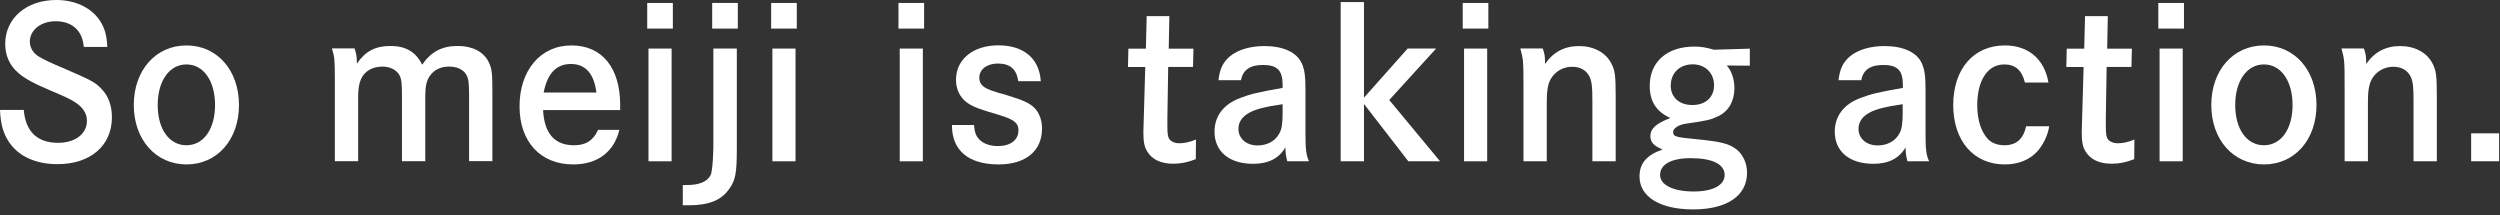
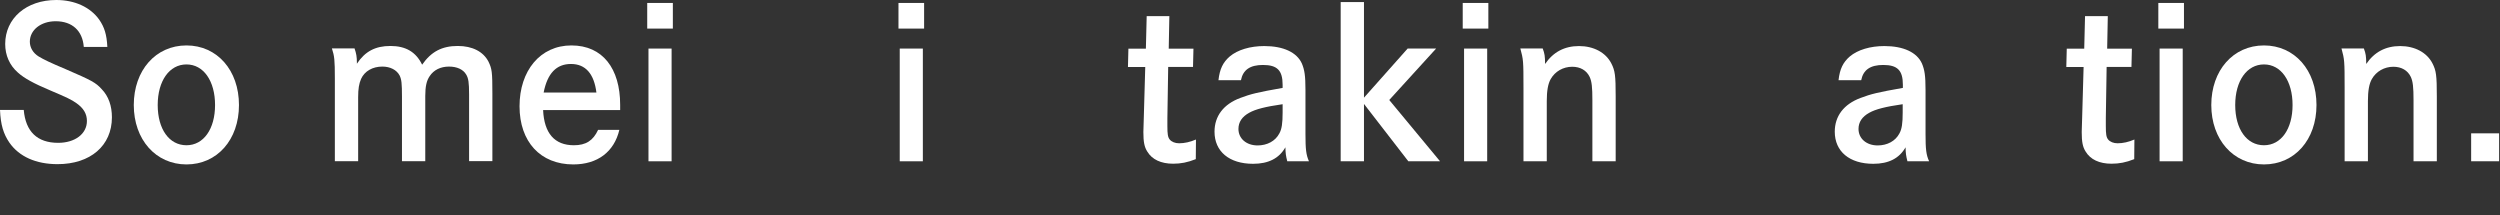
<svg xmlns="http://www.w3.org/2000/svg" width="279" height="24" viewBox="0 0 279 24" fill="none">
  <rect x="0" y="0" width="279" height="24" fill="#333333" stroke="none" />
  <g clip-path="url(#clip0_924_23126)">
    <path d="M9.35 5.23C9.21 3.42 8.05 2.37 6.21 2.37C4.56 2.37 3.33 3.35 3.33 4.65C3.33 5.3 3.68 5.91 4.31 6.3C4.85 6.63 5.66 7.02 7.33 7.72C10.24 8.98 10.68 9.21 11.35 9.95C12.12 10.74 12.49 11.83 12.49 13.09C12.49 16.25 10.1 18.32 6.42 18.32C4.02 18.32 2.14 17.48 1.05 15.92C0.38 14.94 0.07 13.92 0 12.27H2.65C2.86 14.69 4.16 15.94 6.49 15.94C8.37 15.94 9.7 14.94 9.7 13.5C9.7 12.71 9.33 12.08 8.54 11.52C7.98 11.12 7.45 10.87 5.63 10.1C3.75 9.31 2.7 8.73 2 8.1C1.07 7.29 0.58 6.17 0.58 4.91C0.58 2.05 2.93 0 6.28 0C8.33 0 10.07 0.79 11.07 2.19C11.65 3.03 11.91 3.84 11.98 5.24H9.35V5.23Z" fill="white" />
    <path d="M20.81 5.07C24.23 5.07 26.67 7.84 26.67 11.72C26.67 15.6 24.23 18.35 20.81 18.35C17.39 18.35 14.93 15.58 14.93 11.72C14.93 7.86 17.37 5.07 20.81 5.07ZM20.81 16.21C22.72 16.21 24 14.4 24 11.72C24 9.04 22.72 7.19 20.81 7.19C18.9 7.19 17.6 9.03 17.6 11.72C17.6 14.41 18.88 16.21 20.81 16.21Z" fill="white" />
    <path d="M39.57 5.42C39.76 5.95 39.83 6.35 39.83 7.02V7.11C40.74 5.74 41.88 5.13 43.57 5.13C45.26 5.13 46.41 5.78 47.11 7.22C48.13 5.75 49.34 5.13 51.09 5.13C52.72 5.13 53.93 5.76 54.51 6.87C54.9 7.68 54.95 7.99 54.95 10.47V17.98H52.35V10.52C52.35 9.22 52.28 8.73 52.02 8.31C51.69 7.75 51 7.43 50.11 7.43C49.18 7.43 48.41 7.8 47.95 8.5C47.6 9.01 47.46 9.66 47.46 10.71V17.99H44.86V10.8C44.86 9.29 44.81 8.87 44.6 8.43C44.27 7.8 43.55 7.43 42.67 7.43C41.58 7.43 40.69 7.94 40.3 8.8C40.07 9.33 39.97 9.89 39.97 10.85V17.99H37.37V8.8C37.37 6.64 37.32 6.27 37.04 5.4H39.58L39.57 5.42Z" fill="white" />
    <path d="M60.61 12.28C60.73 14.88 61.89 16.21 64.05 16.21C65.38 16.21 66.19 15.7 66.75 14.49H69.12C68.54 16.95 66.68 18.35 63.98 18.35C60.31 18.35 57.98 15.82 57.98 11.86C57.98 7.9 60.28 5.07 63.77 5.07C67.26 5.07 69.21 7.65 69.21 11.7V12.28H60.61ZM66.56 10.33C66.3 8.24 65.35 7.14 63.72 7.14C62.09 7.14 61.09 8.19 60.67 10.33H66.55H66.56Z" fill="white" />
    <path d="M75.09 0.33V3.19H72.23V0.33H75.09ZM74.95 5.42V18H72.37V5.42H74.95Z" fill="white" />
-     <path d="M82.23 5.42V16.54C82.23 19.28 82.09 20.1 81.39 21.07C80.51 22.35 79.11 22.91 76.83 22.91H76.2V20.65H76.64C78.04 20.65 78.94 20.28 79.31 19.53C79.463 19.19 79.564 18.19 79.61 16.53V5.42H82.21H82.23ZM82.34 0.33V3.19H79.48V0.33H82.34Z" fill="white" />
-     <path d="M88.92 0.33V3.19H86.06V0.33H88.92ZM88.78 5.42V18H86.2V5.42H88.78Z" fill="white" />
    <path d="M103.13 0.33V3.19H100.27V0.33H103.13ZM102.99 5.42V18H100.41V5.42H102.99Z" fill="white" />
-     <path d="M113.64 9.07C113.45 7.72 112.73 7.09 111.36 7.09C110.15 7.09 109.29 7.74 109.29 8.67C109.29 9.11 109.48 9.48 109.85 9.72C110.22 9.98 110.71 10.16 112.29 10.6C114.22 11.18 115.03 11.55 115.55 12.16C116.04 12.72 116.29 13.49 116.29 14.35C116.29 16.84 114.48 18.35 111.43 18.35C108.1 18.35 106.24 16.79 106.24 14.02V13.95H108.7C108.77 14.76 108.91 15.14 109.24 15.51C109.68 16.02 110.47 16.3 111.36 16.3C112.78 16.3 113.66 15.63 113.66 14.53C113.66 14 113.43 13.65 112.85 13.34C112.43 13.13 112.15 13.01 110.11 12.41C108.74 11.99 108.02 11.62 107.53 11.11C106.99 10.55 106.69 9.78 106.69 8.9C106.69 6.62 108.6 5.06 111.41 5.06C114.22 5.06 115.99 6.5 116.15 9.06H113.64V9.07Z" fill="white" />
    <path d="M133.19 5.42L133.14 7.47H130.37C130.35 8.98 130.28 12.89 130.28 13.17V14.08C130.28 14.96 130.33 15.31 130.54 15.57C130.75 15.83 131.14 15.99 131.59 15.99C132.19 15.99 132.82 15.85 133.47 15.57L133.45 17.76C132.52 18.13 131.78 18.27 130.92 18.27C129.57 18.27 128.57 17.8 128.04 16.92C127.71 16.41 127.6 15.83 127.6 14.73C127.6 14.437 127.617 13.88 127.65 13.06L127.81 7.48H125.88L125.93 5.43H127.88L127.97 1.8H130.5L130.43 5.43H133.2L133.19 5.42Z" fill="white" />
    <path d="M135.98 8.95C136.12 7.69 136.49 6.95 137.24 6.3C138.12 5.56 139.52 5.14 141.1 5.14C143.22 5.14 144.73 5.84 145.29 7.09C145.59 7.81 145.69 8.46 145.69 10.04V14.95C145.69 16.65 145.76 17.28 146.08 18H143.66C143.5 17.37 143.47 17.14 143.45 16.44C142.75 17.67 141.57 18.28 139.84 18.28C137.19 18.28 135.54 16.91 135.54 14.7C135.54 12.96 136.54 11.63 138.42 10.93C139.58 10.49 140.35 10.3 143.14 9.81V9.46C143.14 7.86 142.54 7.25 140.95 7.25C139.51 7.25 138.72 7.79 138.49 8.95H135.98ZM143.14 11.63C141.19 11.91 140.12 12.19 139.42 12.58C138.61 13.02 138.21 13.63 138.21 14.39C138.21 15.46 139.09 16.23 140.35 16.23C141.42 16.23 142.33 15.74 142.77 14.9C143.05 14.41 143.14 13.74 143.14 12.57V11.62V11.63Z" fill="white" />
    <path d="M157.11 5.42H160.27L155.04 11.16L160.71 18H157.17L152.22 11.6V18H149.62V0.23H152.22V10.9L157.1 5.41L157.11 5.42Z" fill="white" />
    <path d="M166.1 0.33V3.19H163.24V0.33H166.1ZM165.97 5.42V18H163.39V5.42H165.97Z" fill="white" />
    <path d="M172.17 5.42C172.38 5.98 172.43 6.28 172.43 7.14C173.34 5.81 174.59 5.14 176.22 5.14C177.85 5.14 179.2 5.86 179.82 7.07C180.24 7.88 180.31 8.42 180.31 10.77V18H177.71V11.19C177.71 9.72 177.64 9.1 177.41 8.59C177.06 7.85 176.36 7.45 175.46 7.45C174.46 7.45 173.55 7.96 173.06 8.82C172.76 9.35 172.62 10.12 172.62 11.28V18H170.02V9.81C170.02 6.72 170 6.65 169.67 5.41H172.18L172.17 5.42Z" fill="white" />
-     <path d="M195.28 7.33L192.7 7.31C193.26 7.91 193.56 8.87 193.56 9.84C193.56 11.28 192.91 12.42 191.77 12.96C190.89 13.38 190.58 13.45 188.05 13.82C187.31 13.94 186.72 14.33 186.72 14.73C186.72 15.24 186.95 15.31 189.37 15.54C192.04 15.8 192.93 16.03 193.74 16.63C194.51 17.21 194.97 18.21 194.97 19.28C194.97 21.84 192.74 23.37 188.97 23.37C185.2 23.37 182.97 21.93 182.97 19.7C182.97 18.23 183.76 17.3 185.55 16.68C184.6 16.31 184.18 15.87 184.18 15.22C184.18 14.36 184.78 13.8 186.41 13.17C184.83 12.45 184.11 11.31 184.11 9.57C184.11 6.9 186.04 5.2 189.09 5.2C189.83 5.2 190.39 5.29 191.28 5.55L195.28 5.43V7.34V7.33ZM185.26 19.49C185.26 20.65 186.72 21.37 189.03 21.37C191.15 21.37 192.47 20.67 192.47 19.53C192.47 18.32 191.1 17.65 188.66 17.65C186.54 17.65 185.27 18.35 185.27 19.49H185.26ZM186.45 9.53C186.45 10.86 187.4 11.72 188.87 11.72C190.34 11.72 191.29 10.86 191.29 9.51C191.29 8.16 190.31 7.18 188.92 7.18C187.46 7.18 186.46 8.13 186.46 9.53H186.45Z" fill="white" />
    <path d="M205.18 8.95C205.32 7.69 205.69 6.95 206.44 6.3C207.32 5.56 208.72 5.14 210.3 5.14C212.42 5.14 213.93 5.84 214.49 7.09C214.79 7.81 214.89 8.46 214.89 10.04V14.95C214.89 16.65 214.96 17.28 215.29 18H212.87C212.71 17.37 212.68 17.14 212.66 16.44C211.96 17.67 210.78 18.28 209.06 18.28C206.41 18.28 204.76 16.91 204.76 14.7C204.76 12.96 205.76 11.63 207.64 10.93C208.8 10.49 209.57 10.3 212.36 9.81V9.46C212.36 7.86 211.76 7.25 210.17 7.25C208.73 7.25 207.94 7.79 207.71 8.95H205.2H205.18ZM212.34 11.63C210.39 11.91 209.32 12.19 208.62 12.58C207.81 13.02 207.41 13.63 207.41 14.39C207.41 15.46 208.29 16.23 209.55 16.23C210.62 16.23 211.53 15.74 211.97 14.9C212.25 14.41 212.34 13.74 212.34 12.57V11.62V11.63Z" fill="white" />
-     <path d="M228.69 14.09C228.55 15.04 228.09 16.02 227.46 16.79C226.58 17.81 225.3 18.35 223.72 18.35C220.26 18.35 217.98 15.72 217.98 11.72C217.98 7.72 220.23 5.07 223.75 5.07C226.36 5.07 228.15 6.58 228.61 9.21H225.98C225.65 7.84 224.91 7.19 223.68 7.19C221.82 7.19 220.66 8.96 220.66 11.75C220.66 13.38 221.1 14.75 221.89 15.56C222.31 15.98 222.96 16.21 223.7 16.21C225 16.21 225.79 15.54 226.12 14.09H228.7H228.69Z" fill="white" />
    <path d="M237.92 5.42L237.87 7.47H235.1C235.08 8.98 235.01 12.89 235.01 13.17V14.08C235.01 14.96 235.06 15.31 235.27 15.57C235.48 15.83 235.87 15.99 236.32 15.99C236.93 15.99 237.55 15.85 238.2 15.57L238.18 17.76C237.25 18.13 236.51 18.27 235.64 18.27C234.29 18.27 233.29 17.8 232.76 16.92C232.43 16.41 232.32 15.83 232.32 14.73C232.32 14.437 232.337 13.88 232.37 13.06L232.53 7.48H230.6L230.65 5.43H232.6L232.69 1.8H235.23L235.16 5.43H237.93L237.92 5.42Z" fill="white" />
    <path d="M243.73 0.33V3.19H240.87V0.33H243.73ZM243.59 5.42V18H241.01V5.42H243.59Z" fill="white" />
    <path d="M252.66 5.07C256.08 5.07 258.52 7.84 258.52 11.72C258.52 15.6 256.08 18.35 252.66 18.35C249.24 18.35 246.78 15.58 246.78 11.72C246.78 7.86 249.22 5.07 252.66 5.07ZM252.66 16.21C254.57 16.21 255.85 14.4 255.85 11.72C255.85 9.04 254.57 7.19 252.66 7.19C250.75 7.19 249.45 9.03 249.45 11.72C249.45 14.41 250.73 16.21 252.66 16.21Z" fill="white" />
    <path d="M263.81 5.42C264.02 5.98 264.07 6.28 264.07 7.14C264.98 5.81 266.23 5.14 267.86 5.14C269.49 5.14 270.84 5.86 271.46 7.07C271.88 7.88 271.95 8.42 271.95 10.77V18H269.35V11.19C269.35 9.72 269.28 9.1 269.05 8.59C268.7 7.85 268 7.45 267.1 7.45C266.1 7.45 265.19 7.96 264.7 8.82C264.4 9.35 264.26 10.12 264.26 11.28V18H261.66V9.81C261.66 6.72 261.64 6.65 261.31 5.41H263.82L263.81 5.42Z" fill="white" />
    <path d="M278.9 14.88V18H275.78V14.88H278.9Z" fill="white" />
  </g>
  <defs>
    <clipPath id="clip0_924_23126">
      <rect width="278.9" height="23.37" fill="white" />
    </clipPath>
  </defs>
</svg>